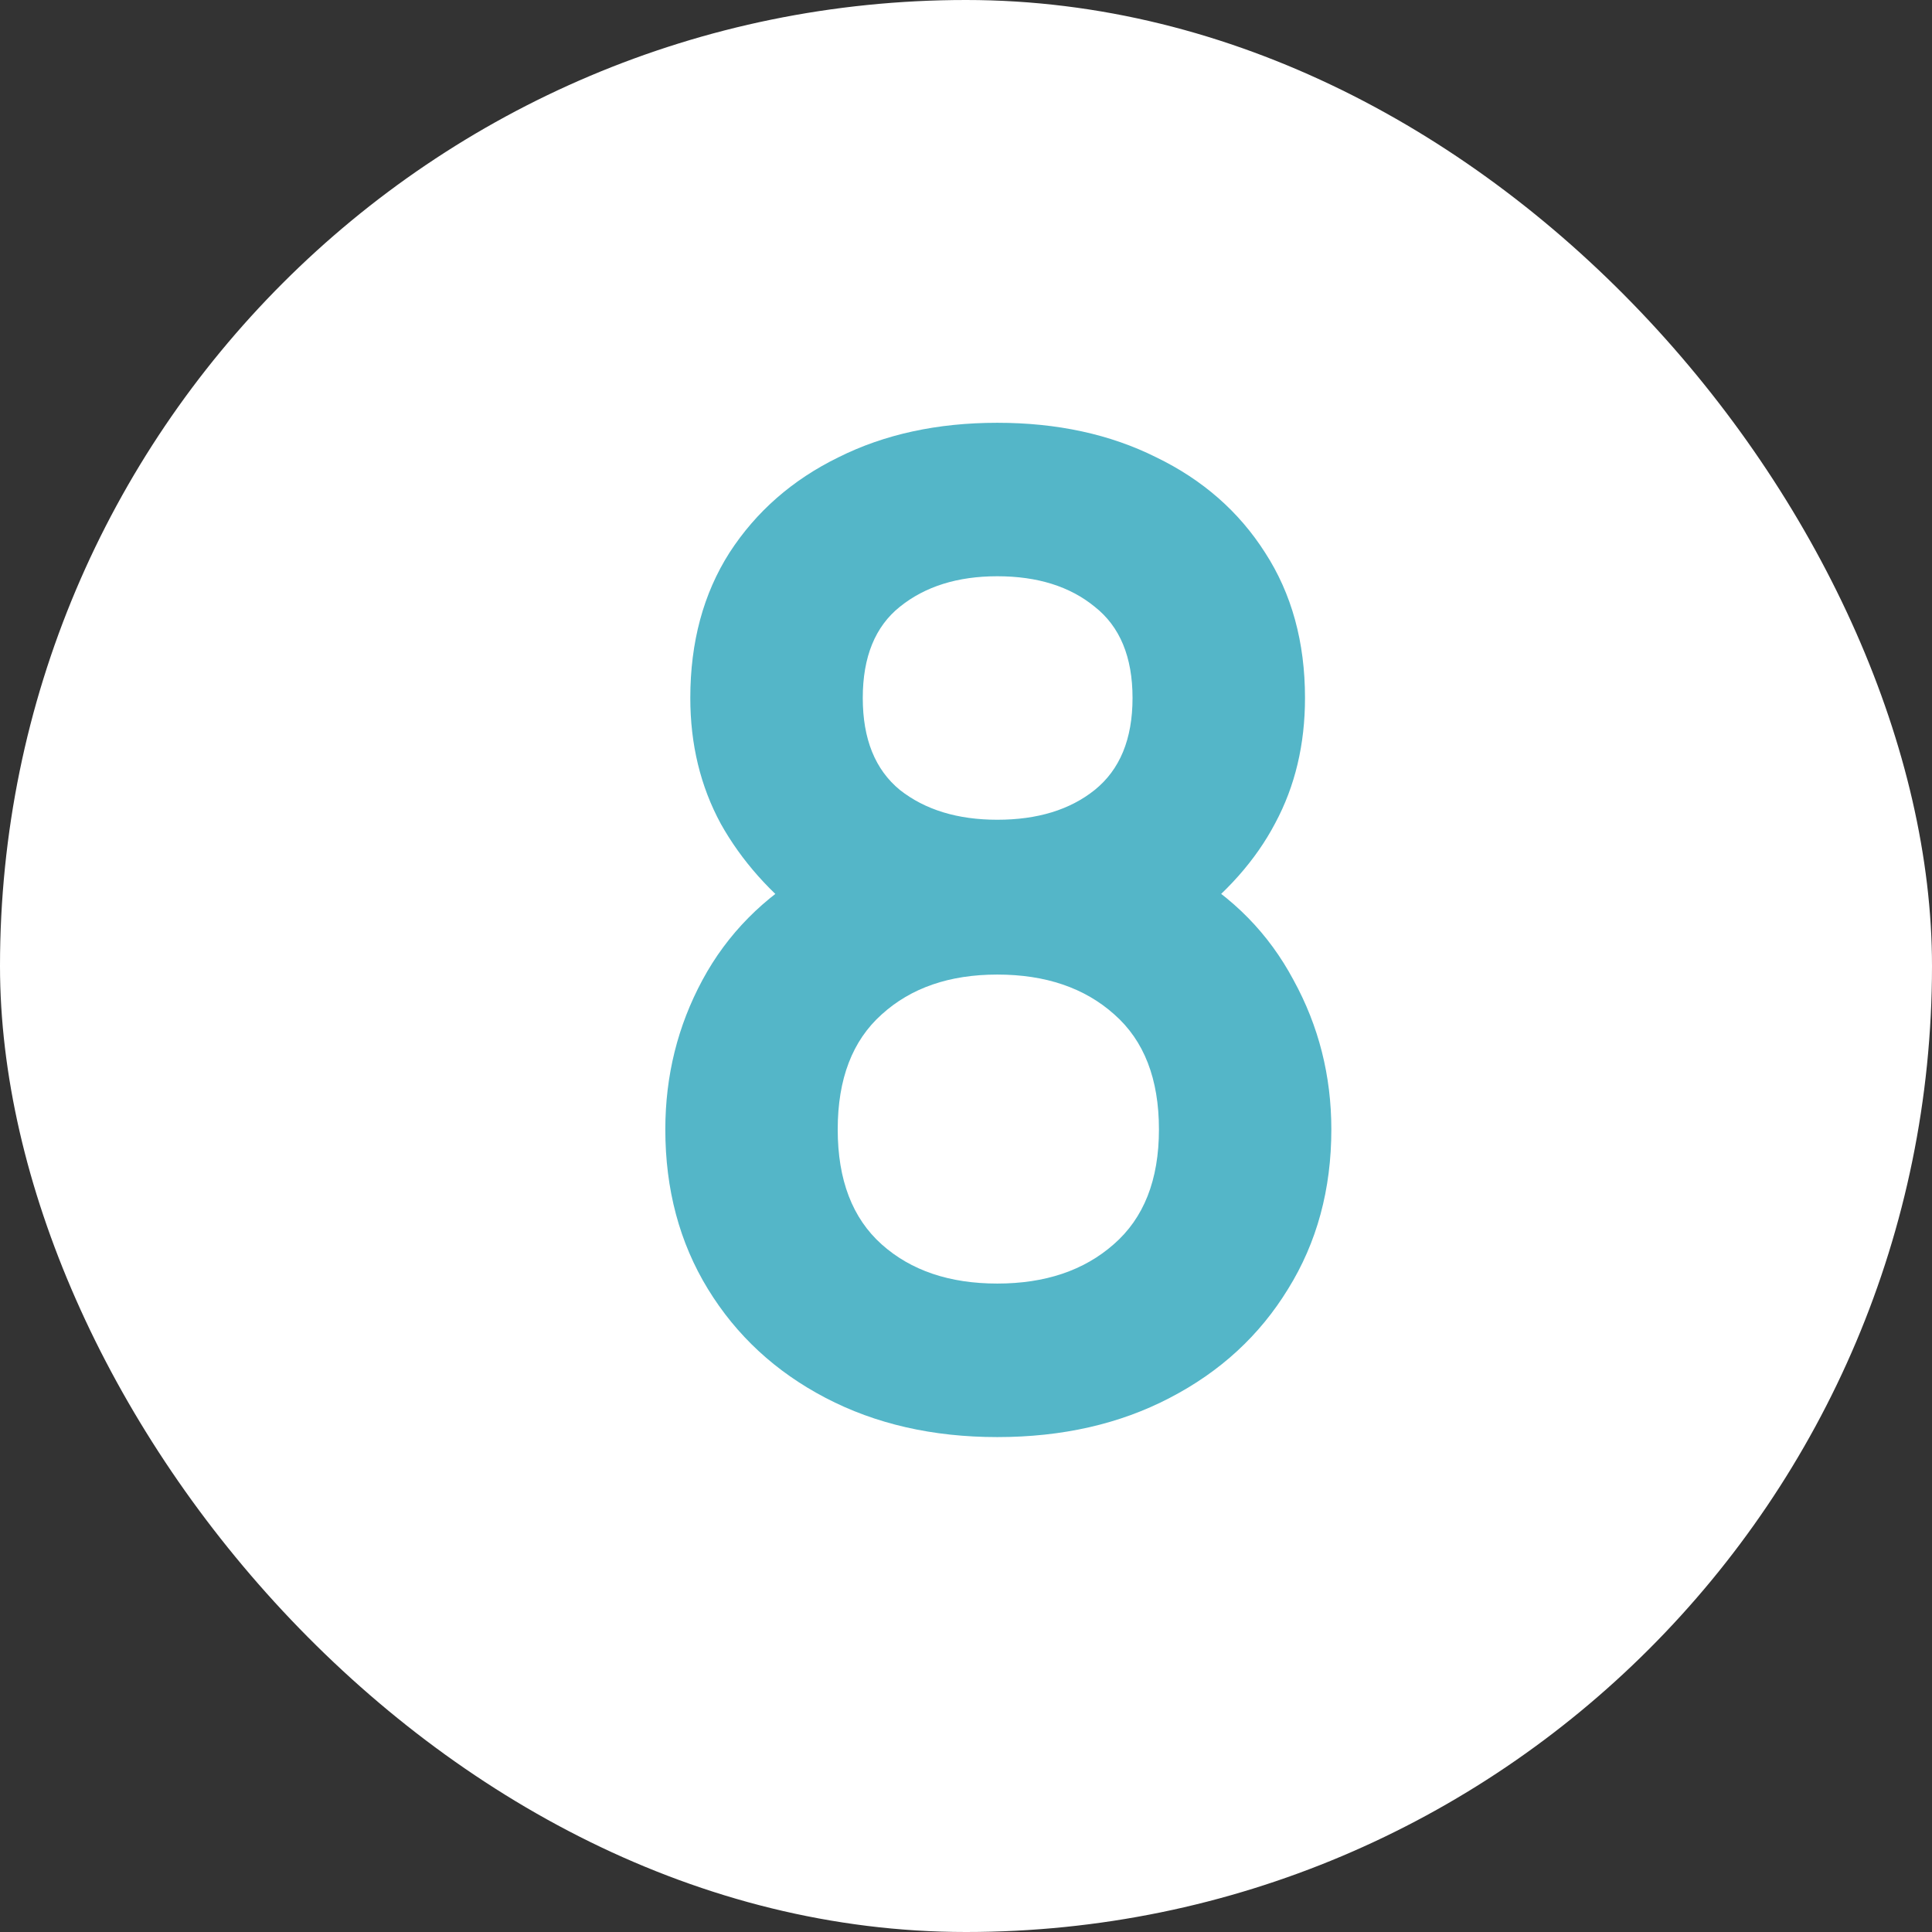
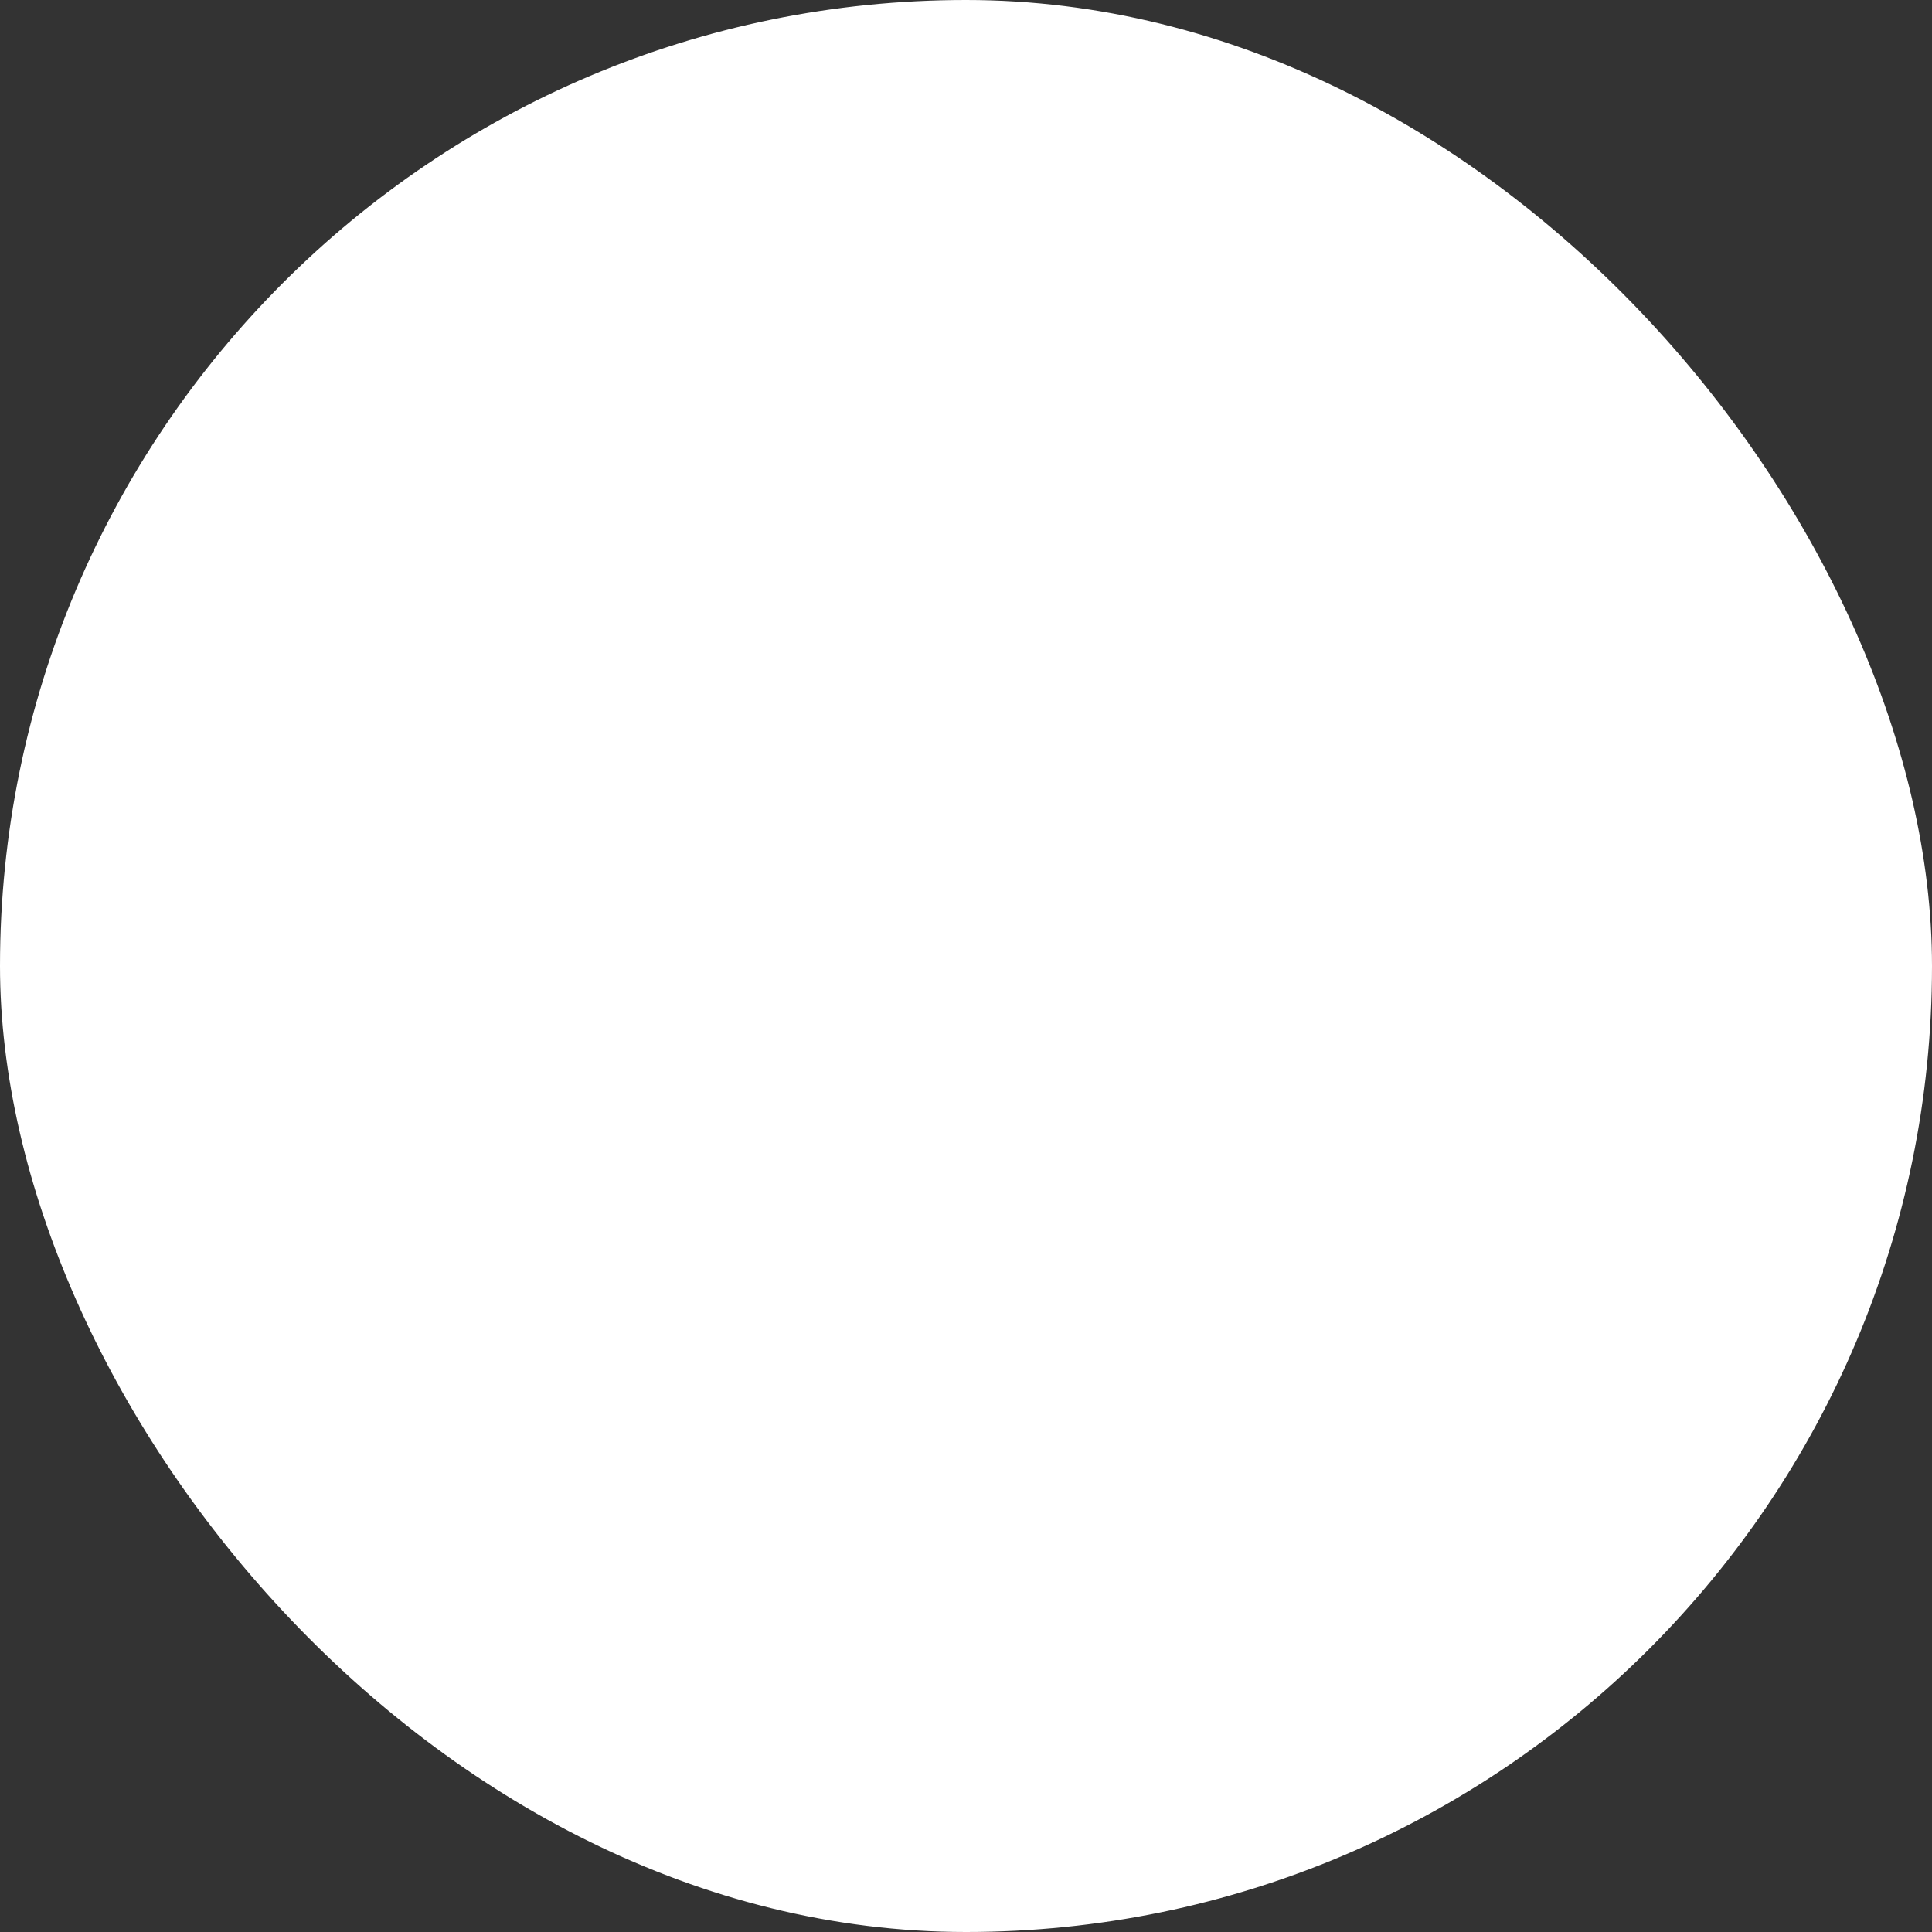
<svg xmlns="http://www.w3.org/2000/svg" width="30" height="30" viewBox="0 0 30 30" fill="none">
  <rect x="0" y="0" width="30" height="30" fill="#333333" stroke="none" />
  <rect width="30" height="30" rx="15" fill="white" />
-   <path d="M15.486 22.315C14.485 22.315 13.596 22.112 12.819 21.706C12.042 21.3 11.433 20.736 10.992 20.015C10.551 19.294 10.331 18.468 10.331 17.538C10.331 16.704 10.523 15.931 10.908 15.217C11.293 14.503 11.857 13.932 12.599 13.505L12.546 14.314C11.965 13.873 11.514 13.366 11.192 12.791C10.877 12.21 10.719 11.559 10.719 10.838C10.719 9.97 10.922 9.218 11.328 8.581C11.741 7.944 12.305 7.45 13.019 7.101C13.733 6.744 14.555 6.565 15.486 6.565C16.417 6.565 17.24 6.744 17.954 7.101C18.675 7.45 19.238 7.944 19.644 8.581C20.057 9.218 20.264 9.97 20.264 10.838C20.264 11.559 20.11 12.207 19.802 12.781C19.501 13.355 19.042 13.873 18.426 14.335L18.416 13.516C19.144 13.929 19.7 14.496 20.085 15.217C20.477 15.931 20.673 16.704 20.673 17.538C20.673 18.468 20.449 19.294 20.001 20.015C19.56 20.736 18.948 21.3 18.164 21.706C17.387 22.112 16.494 22.315 15.486 22.315ZM15.486 19.931C16.228 19.931 16.83 19.729 17.292 19.323C17.761 18.916 17.996 18.322 17.996 17.538C17.996 16.753 17.765 16.159 17.303 15.752C16.841 15.339 16.235 15.133 15.486 15.133C14.744 15.133 14.146 15.339 13.691 15.752C13.236 16.159 13.008 16.753 13.008 17.538C13.008 18.322 13.236 18.916 13.691 19.323C14.146 19.729 14.744 19.931 15.486 19.931ZM15.486 12.729C16.109 12.729 16.613 12.575 16.998 12.267C17.39 11.951 17.586 11.476 17.586 10.838C17.586 10.201 17.39 9.729 16.998 9.421C16.613 9.106 16.109 8.948 15.486 8.948C14.87 8.948 14.366 9.106 13.974 9.421C13.589 9.729 13.397 10.201 13.397 10.838C13.397 11.476 13.589 11.951 13.974 12.267C14.366 12.575 14.87 12.729 15.486 12.729Z" fill="#54B6C8" />
</svg>